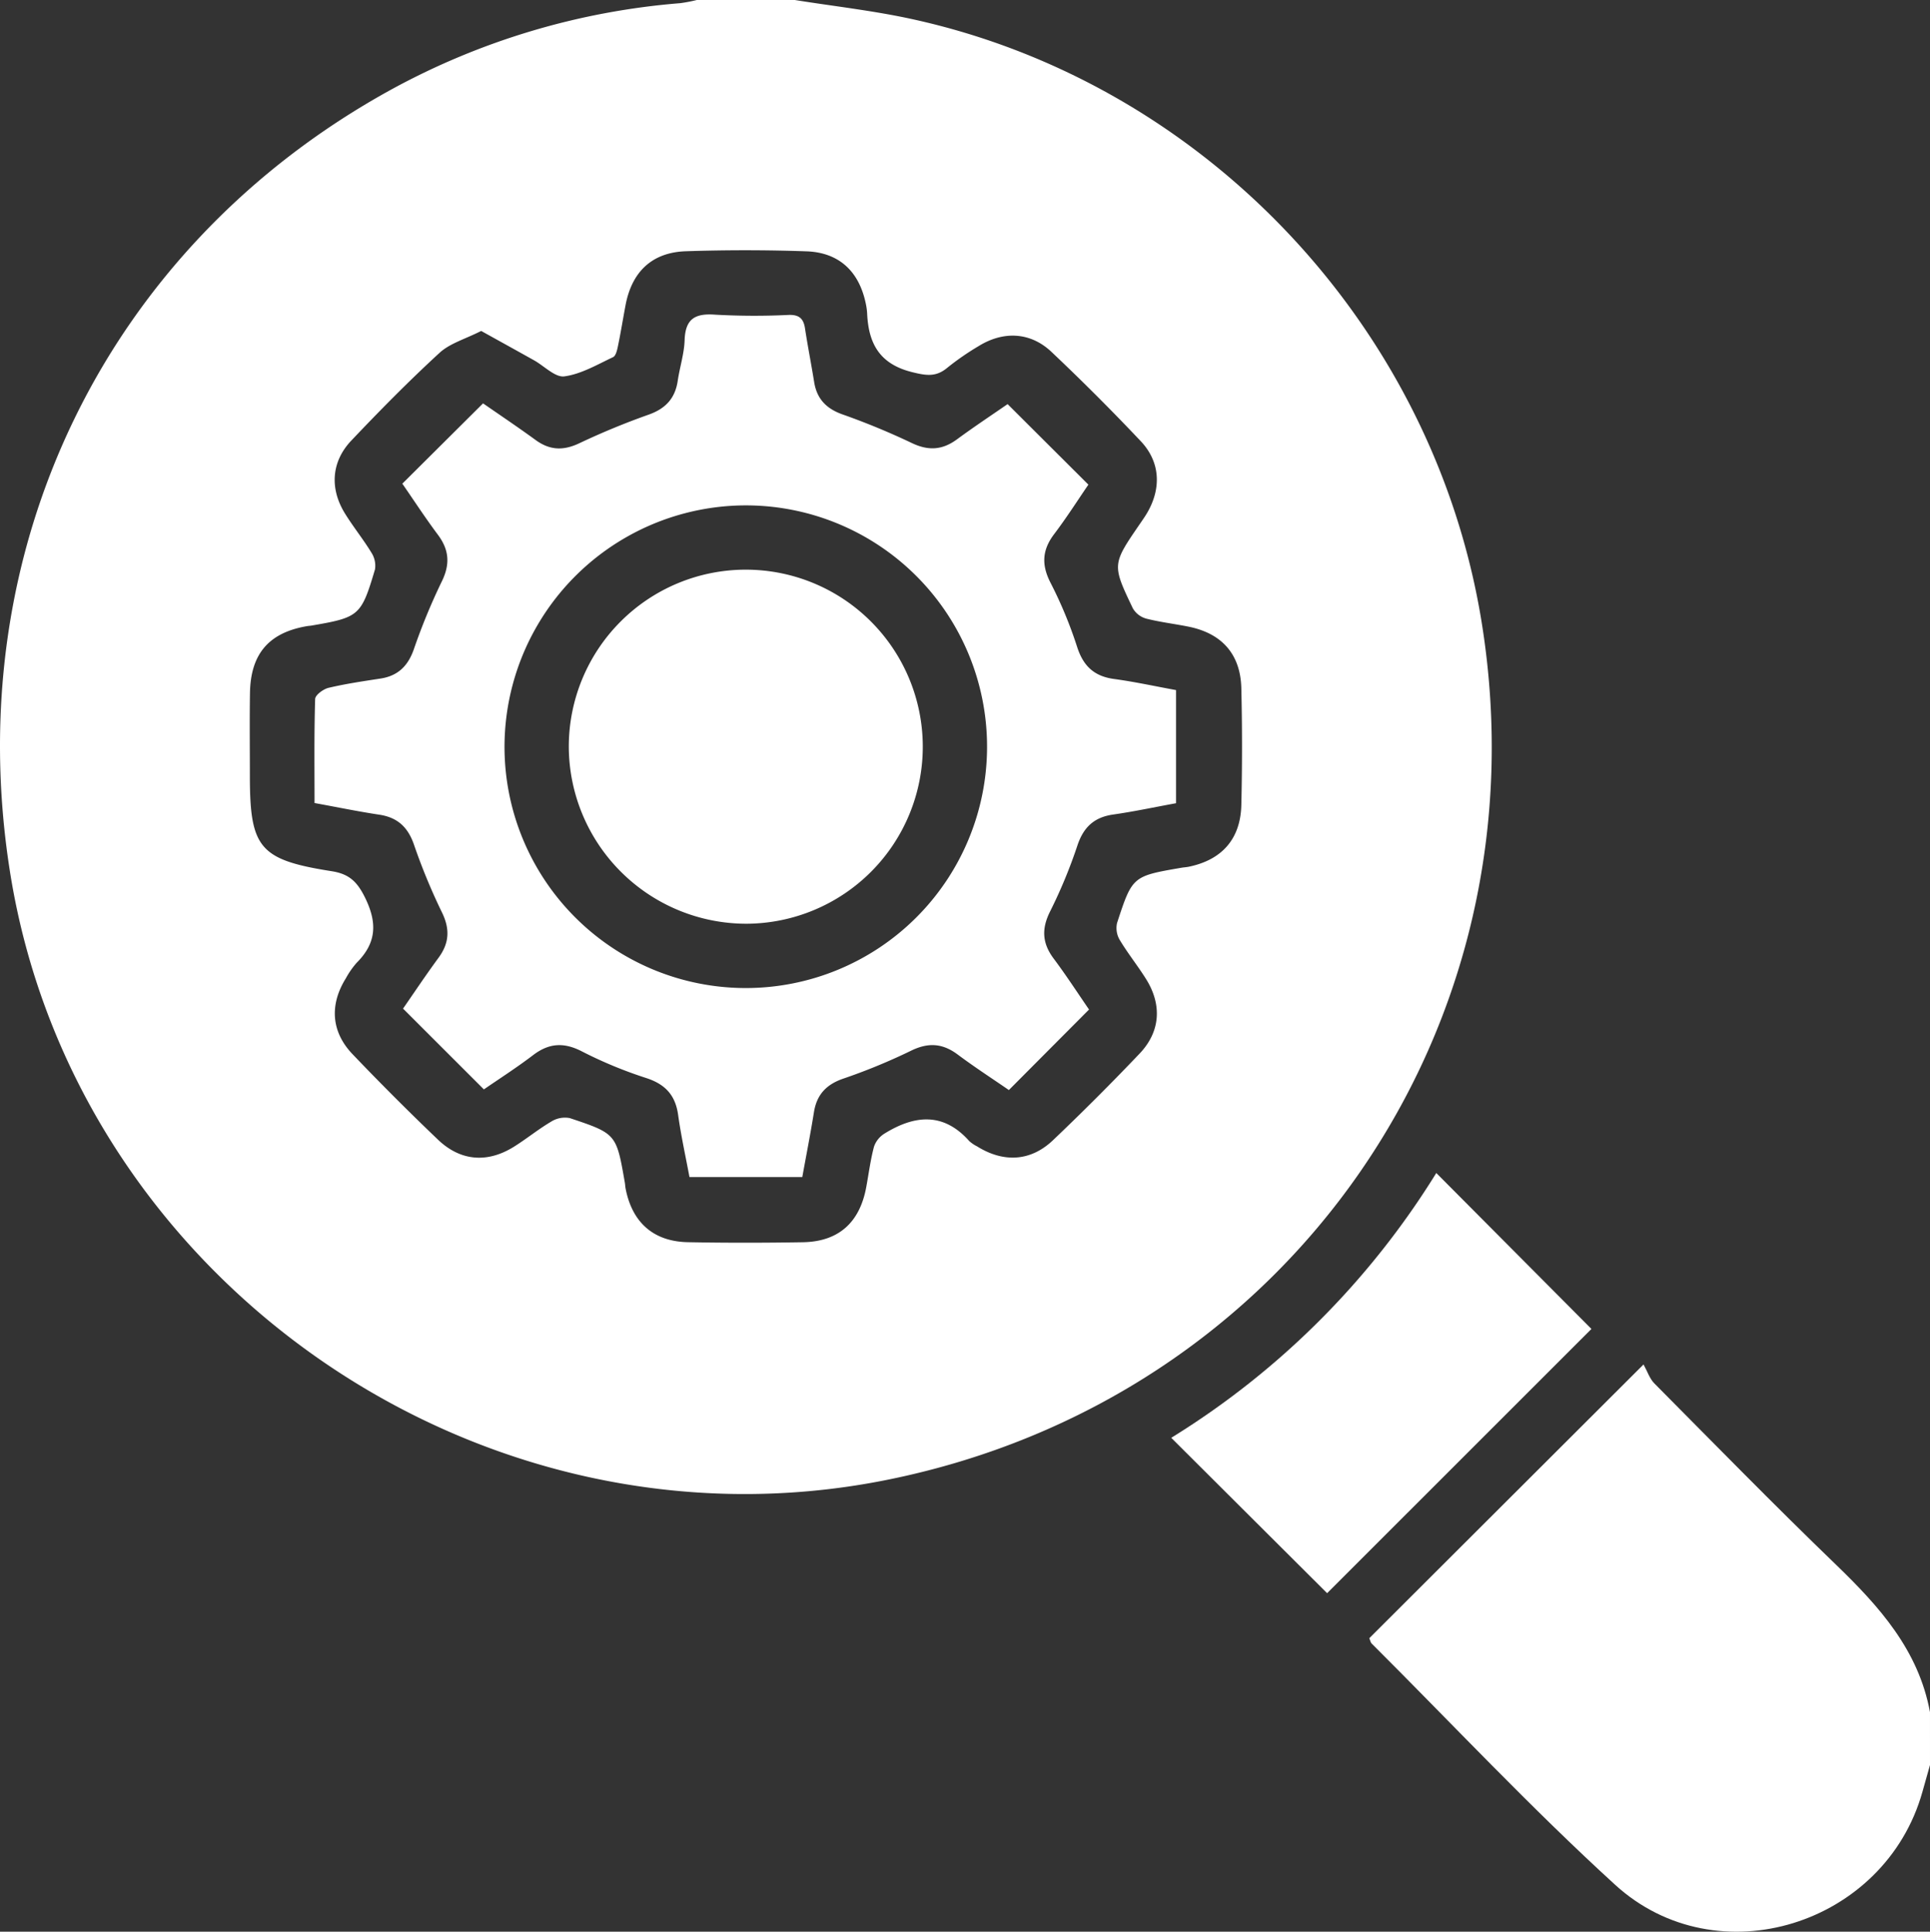
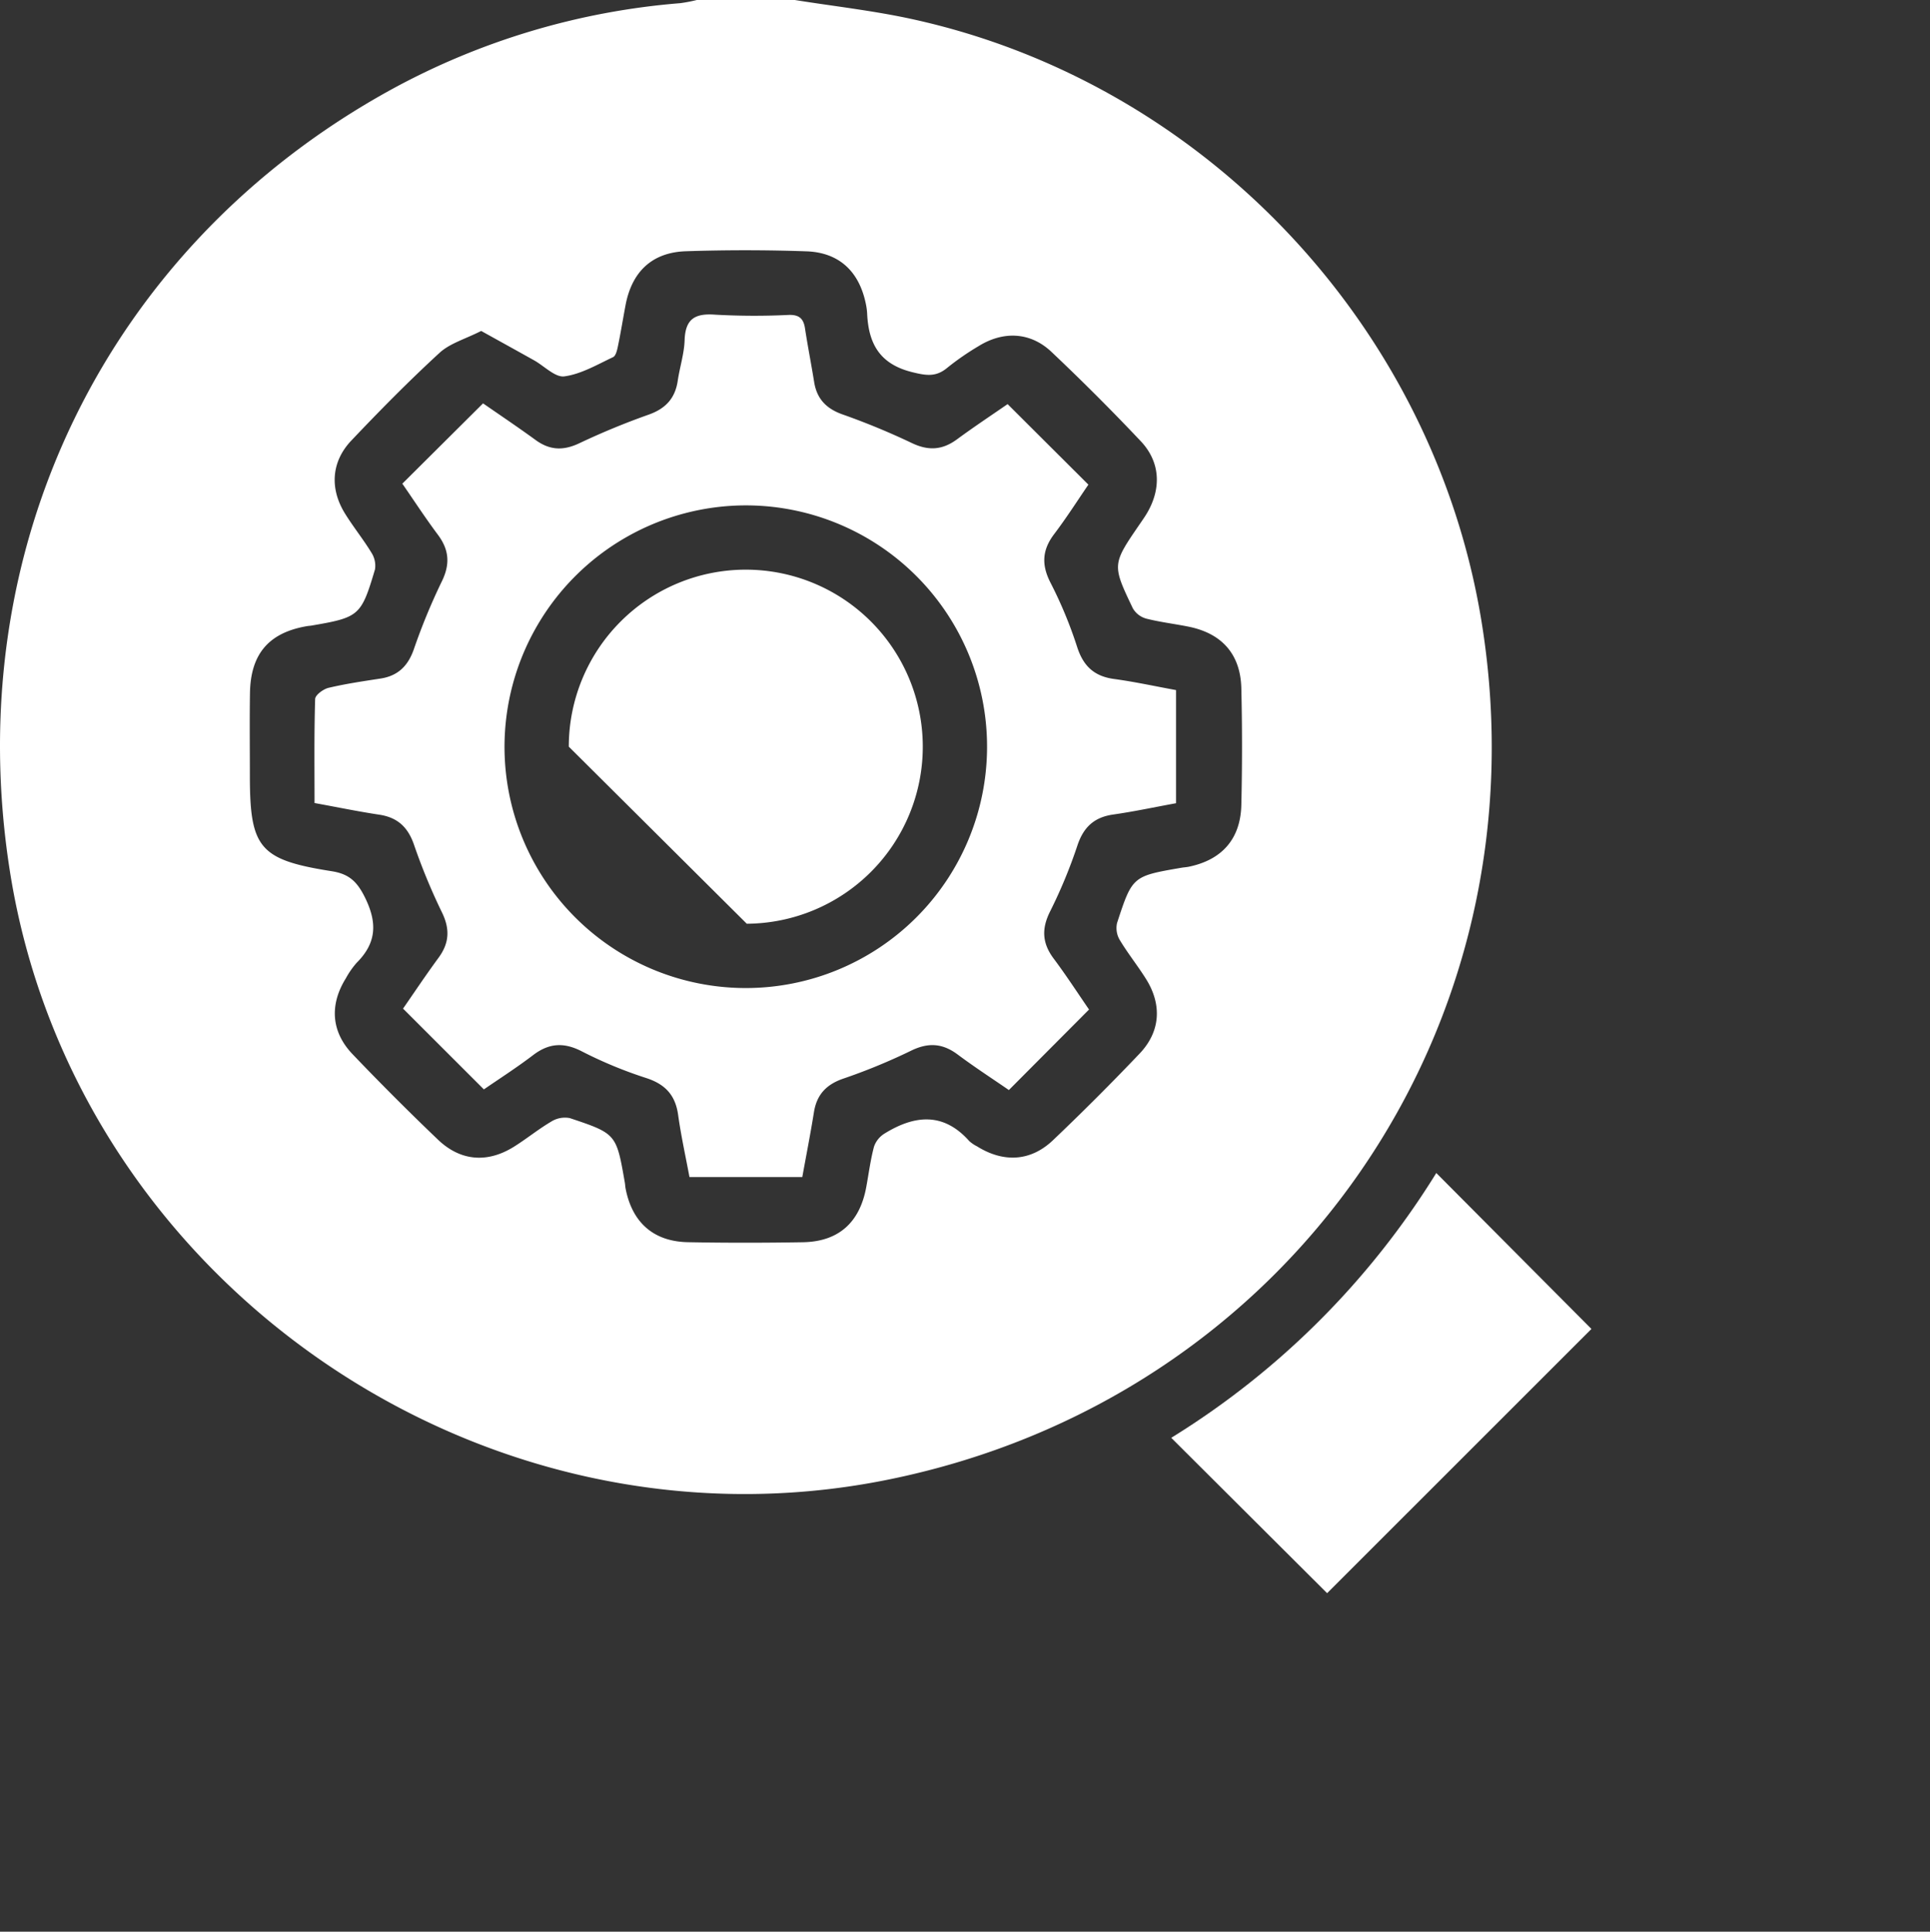
<svg xmlns="http://www.w3.org/2000/svg" width="383.162" height="383.412" viewBox="0 0 383.162 383.412">
  <rect x="0" y="0" width="383.162" height="383.412" fill="#333333" stroke="none" />
  <g id="Advance_Settings" data-name="Advance Settings" transform="translate(-4765.134 -5362.744)">
    <path id="Path_124534" data-name="Path 124534" d="M157.8,0c7.734,1.238,15.547,2.107,23.188,3.772C239.129,16.442,284.713,64.8,294.169,123.615,307.093,204,255.818,277.788,175.939,293.759,95.253,309.89,14.829,254.1,1.99,173.088-8.177,108.943,21.154,48.727,77.826,17.691A143.526,143.526,0,0,1,135.062.628,31.186,31.186,0,0,0,138.337,0ZM95.539,65.683c-3.171,1.615-6.212,2.453-8.278,4.351C81.2,75.6,75.412,81.474,69.747,87.445c-3.982,4.2-4.314,9.533-1.261,14.476,1.636,2.648,3.612,5.087,5.233,7.743a4.77,4.77,0,0,1,.727,3.356c-2.745,9.241-3.13,9.521-12.66,11.156-.246.042-.5.046-.743.087-7.613,1.262-11.29,5.473-11.416,13.271-.088,5.488-.021,10.978-.021,16.467,0,14.314,1.912,16.665,16.235,18.917,3.442.541,5.048,2.037,6.62,5.224,2.492,5.052,2.28,9.028-1.655,12.958a16.651,16.651,0,0,0-2.134,3.063C65.4,199.414,65.729,204.781,70,209.247q8.272,8.658,16.935,16.94c4.476,4.292,9.816,4.71,15.078,1.431,2.536-1.581,4.867-3.5,7.439-5.011a5.115,5.115,0,0,1,3.677-.681c9.257,3.091,9.238,3.148,10.921,12.814.064.368.071.747.141,1.113,1.283,6.76,5.53,10.569,12.367,10.7,7.609.146,15.224.135,22.834.009,7.062-.117,11.272-3.88,12.576-10.9.5-2.695.843-5.43,1.547-8.07a4.958,4.958,0,0,1,2.092-2.6c5.929-3.662,11.664-4.3,16.811,1.482a6.822,6.822,0,0,0,1.541,1.05c5.257,3.29,10.649,3.021,15.1-1.22q8.808-8.385,17.2-17.2c4.127-4.34,4.462-9.679,1.268-14.781-1.652-2.639-3.619-5.084-5.22-7.751a4.615,4.615,0,0,1-.541-3.364c3.041-9.31,3.086-9.3,12.777-10.974.491-.085.995-.105,1.482-.206,6.559-1.36,10.255-5.5,10.414-12.241q.274-11.6,0-23.2c-.165-6.737-3.859-10.865-10.452-12.2-2.808-.569-5.673-.9-8.442-1.607a4.439,4.439,0,0,1-2.641-2.035c-4.16-8.7-4.117-8.721,1.426-16.8.493-.72,1-1.435,1.437-2.188,2.833-4.878,2.573-10.1-1.292-14.188q-8.608-9.108-17.73-17.728c-4.181-3.953-9.558-4.195-14.49-1.125a52.808,52.808,0,0,0-6.15,4.249c-2.266,1.906-4.189,1.6-7.039.893-6.472-1.613-8.645-5.7-8.913-11.651a12.221,12.221,0,0,0-.249-1.853c-1.3-6.431-5.276-10.241-11.793-10.47-7.974-.279-15.973-.281-23.949-.016-6.716.223-10.719,4.069-11.973,10.709-.509,2.694-.942,5.4-1.5,8.086-.164.8-.421,1.966-.981,2.229-3.15,1.478-6.32,3.358-9.659,3.811-1.828.248-4-2.055-6.022-3.187-3.4-1.9-6.819-3.788-10.488-5.824" transform="translate(4765.134 5362.744)" fill="#fff" />
-     <path id="Path_124535" data-name="Path 124535" d="M383.162,350.321q-.748,2.656-1.5,5.313c-7.4,26.437-40.759,36.945-61.008,18.467-16.752-15.285-32.3-31.889-48.371-47.918-.16-.16-.2-.445-.436-1.031l54.443-54.331c.763,1.371,1.208,2.817,2.152,3.768,11.949,12.041,23.816,24.17,36.024,35.945,8.636,8.329,16.432,17,18.694,29.307Z" transform="translate(4765.134 5362.744)" fill="#fff" />
    <path id="Path_124536" data-name="Path 124536" d="M263.474,316.218l-30.95-30.837a161.465,161.465,0,0,0,52.622-52.56l30.8,30.953-52.475,52.444" transform="translate(4765.134 5362.744)" fill="#fff" />
    <path id="Path_124537" data-name="Path 124537" d="M95.9,80.061c3.317,2.3,6.931,4.723,10.445,7.28,2.83,2.061,5.537,2.137,8.72.612a146.606,146.606,0,0,1,13.78-5.678c3.3-1.186,5.184-3.214,5.7-6.663.4-2.711,1.282-5.387,1.373-8.1.141-4.244,2.084-5.359,6.1-5.052a141.1,141.1,0,0,0,14.588.047c2.038-.056,2.911.717,3.206,2.644.545,3.572,1.249,7.117,1.822,10.685.529,3.289,2.364,5.236,5.52,6.379a142.659,142.659,0,0,1,13.78,5.677c3.328,1.617,6.115,1.47,9.048-.685,3.4-2.5,6.931-4.84,10.058-7,5.353,5.337,10.528,10.5,16.039,15.988-2,2.9-4.255,6.464-6.791,9.808-2.4,3.165-2.556,6.112-.72,9.679a85.014,85.014,0,0,1,5.279,12.735c1.228,3.806,3.4,5.823,7.344,6.353,4.06.548,8.074,1.432,12.287,2.2v22.455c-4.194.767-8.313,1.651-12.475,2.245-3.784.541-5.89,2.507-7.106,6.145a99.036,99.036,0,0,1-5.417,13.08c-1.732,3.445-1.582,6.308.7,9.359,2.528,3.377,4.823,6.927,7.025,10.119-5.378,5.4-10.541,10.586-15.914,15.983-3.235-2.229-6.783-4.528-10.162-7.05-3.049-2.276-5.909-2.425-9.363-.707a117.988,117.988,0,0,1-13.442,5.522c-3.315,1.167-5.18,3.174-5.731,6.624-.683,4.274-1.523,8.524-2.313,12.882h-22.4c-.762-4.1-1.675-8.194-2.251-12.336-.547-3.944-2.578-6.106-6.377-7.334a85.275,85.275,0,0,1-12.736-5.278c-3.573-1.838-6.523-1.662-9.678.744-3.258,2.486-6.725,4.7-9.772,6.805L80.015,200.193c2.09-3.007,4.492-6.614,7.054-10.1,2.154-2.937,2.281-5.726.65-9.045a119.783,119.783,0,0,1-5.544-13.433c-1.206-3.463-3.274-5.373-6.892-5.916-4.173-.627-8.311-1.487-12.839-2.312,0-6.992-.09-13.826.122-20.649.025-.791,1.619-1.968,2.664-2.216,3.388-.8,6.851-1.31,10.3-1.838s5.441-2.463,6.611-5.759a121.323,121.323,0,0,1,5.531-13.437c1.72-3.462,1.528-6.321-.745-9.36C84.4,102.747,82.094,99.2,79.874,96L95.9,80.061m4.26,68.125a47.9,47.9,0,1,0,48.189-47.876,47.961,47.961,0,0,0-48.189,47.876" transform="translate(4765.134 5362.744)" fill="#fff" />
-     <path id="Path_124538" data-name="Path 124538" d="M112.924,148.2a35.138,35.138,0,1,1,35.332,35.144A35.263,35.263,0,0,1,112.924,148.2" transform="translate(4765.134 5362.744)" fill="#fff" />
+     <path id="Path_124538" data-name="Path 124538" d="M112.924,148.2a35.138,35.138,0,1,1,35.332,35.144" transform="translate(4765.134 5362.744)" fill="#fff" />
  </g>
</svg>